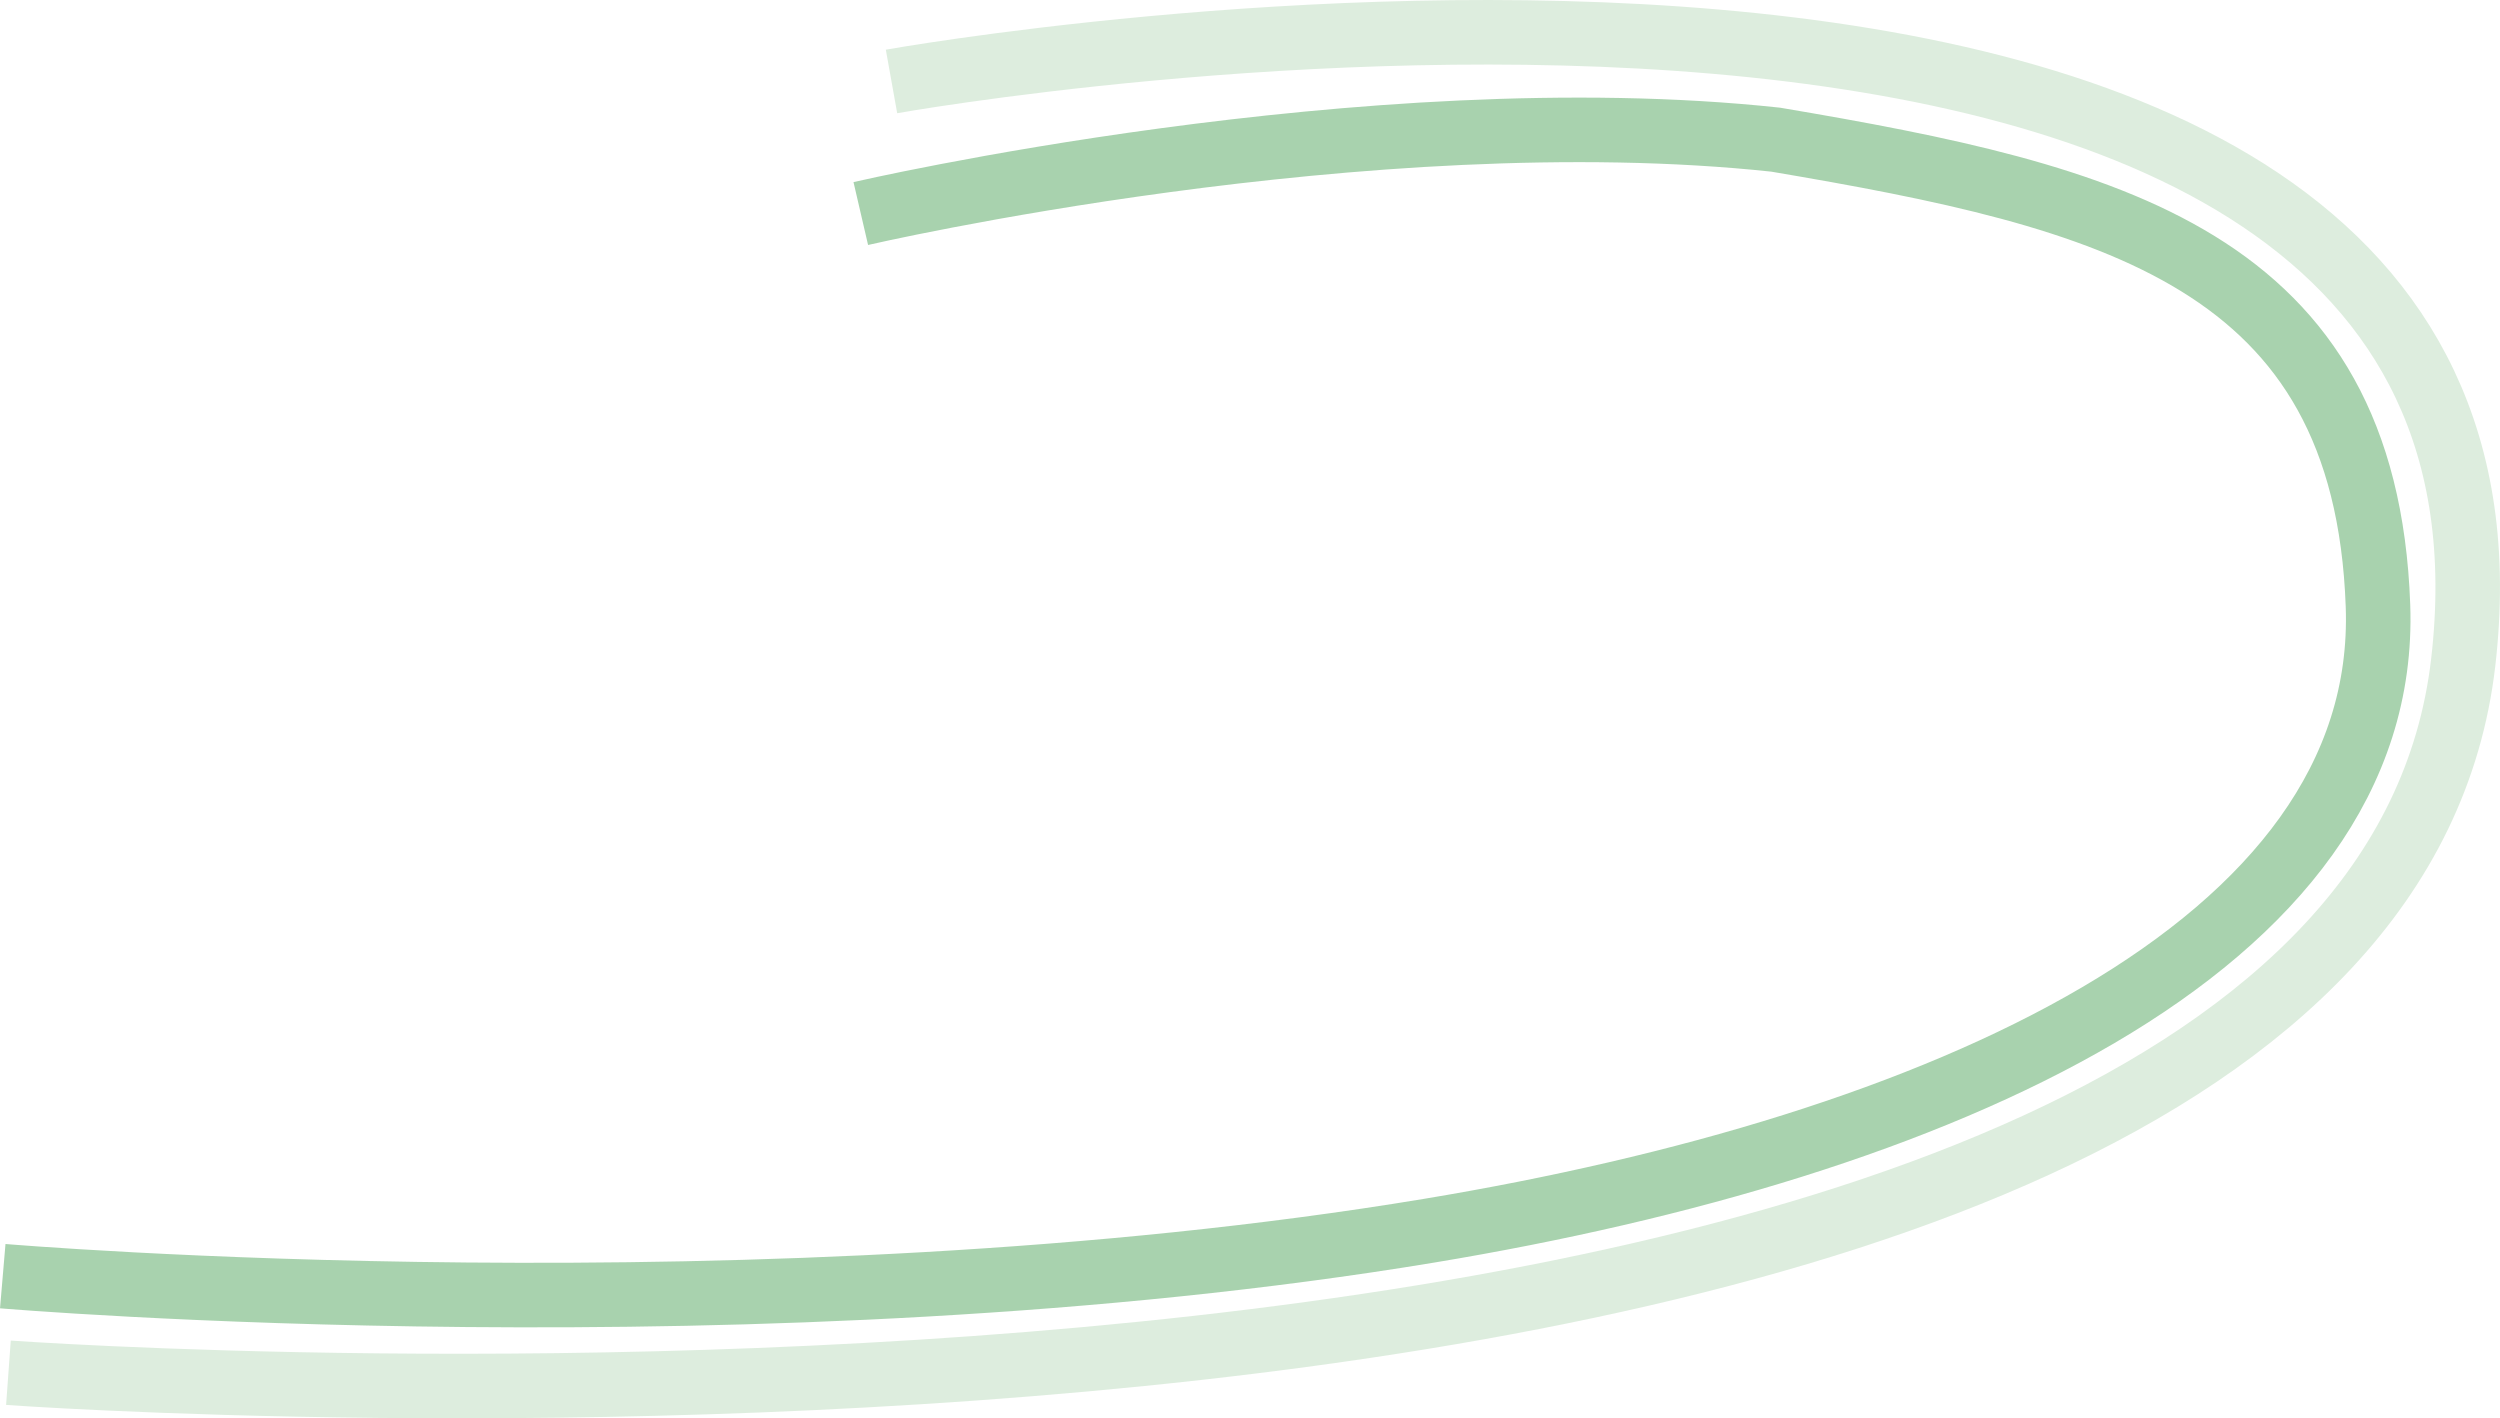
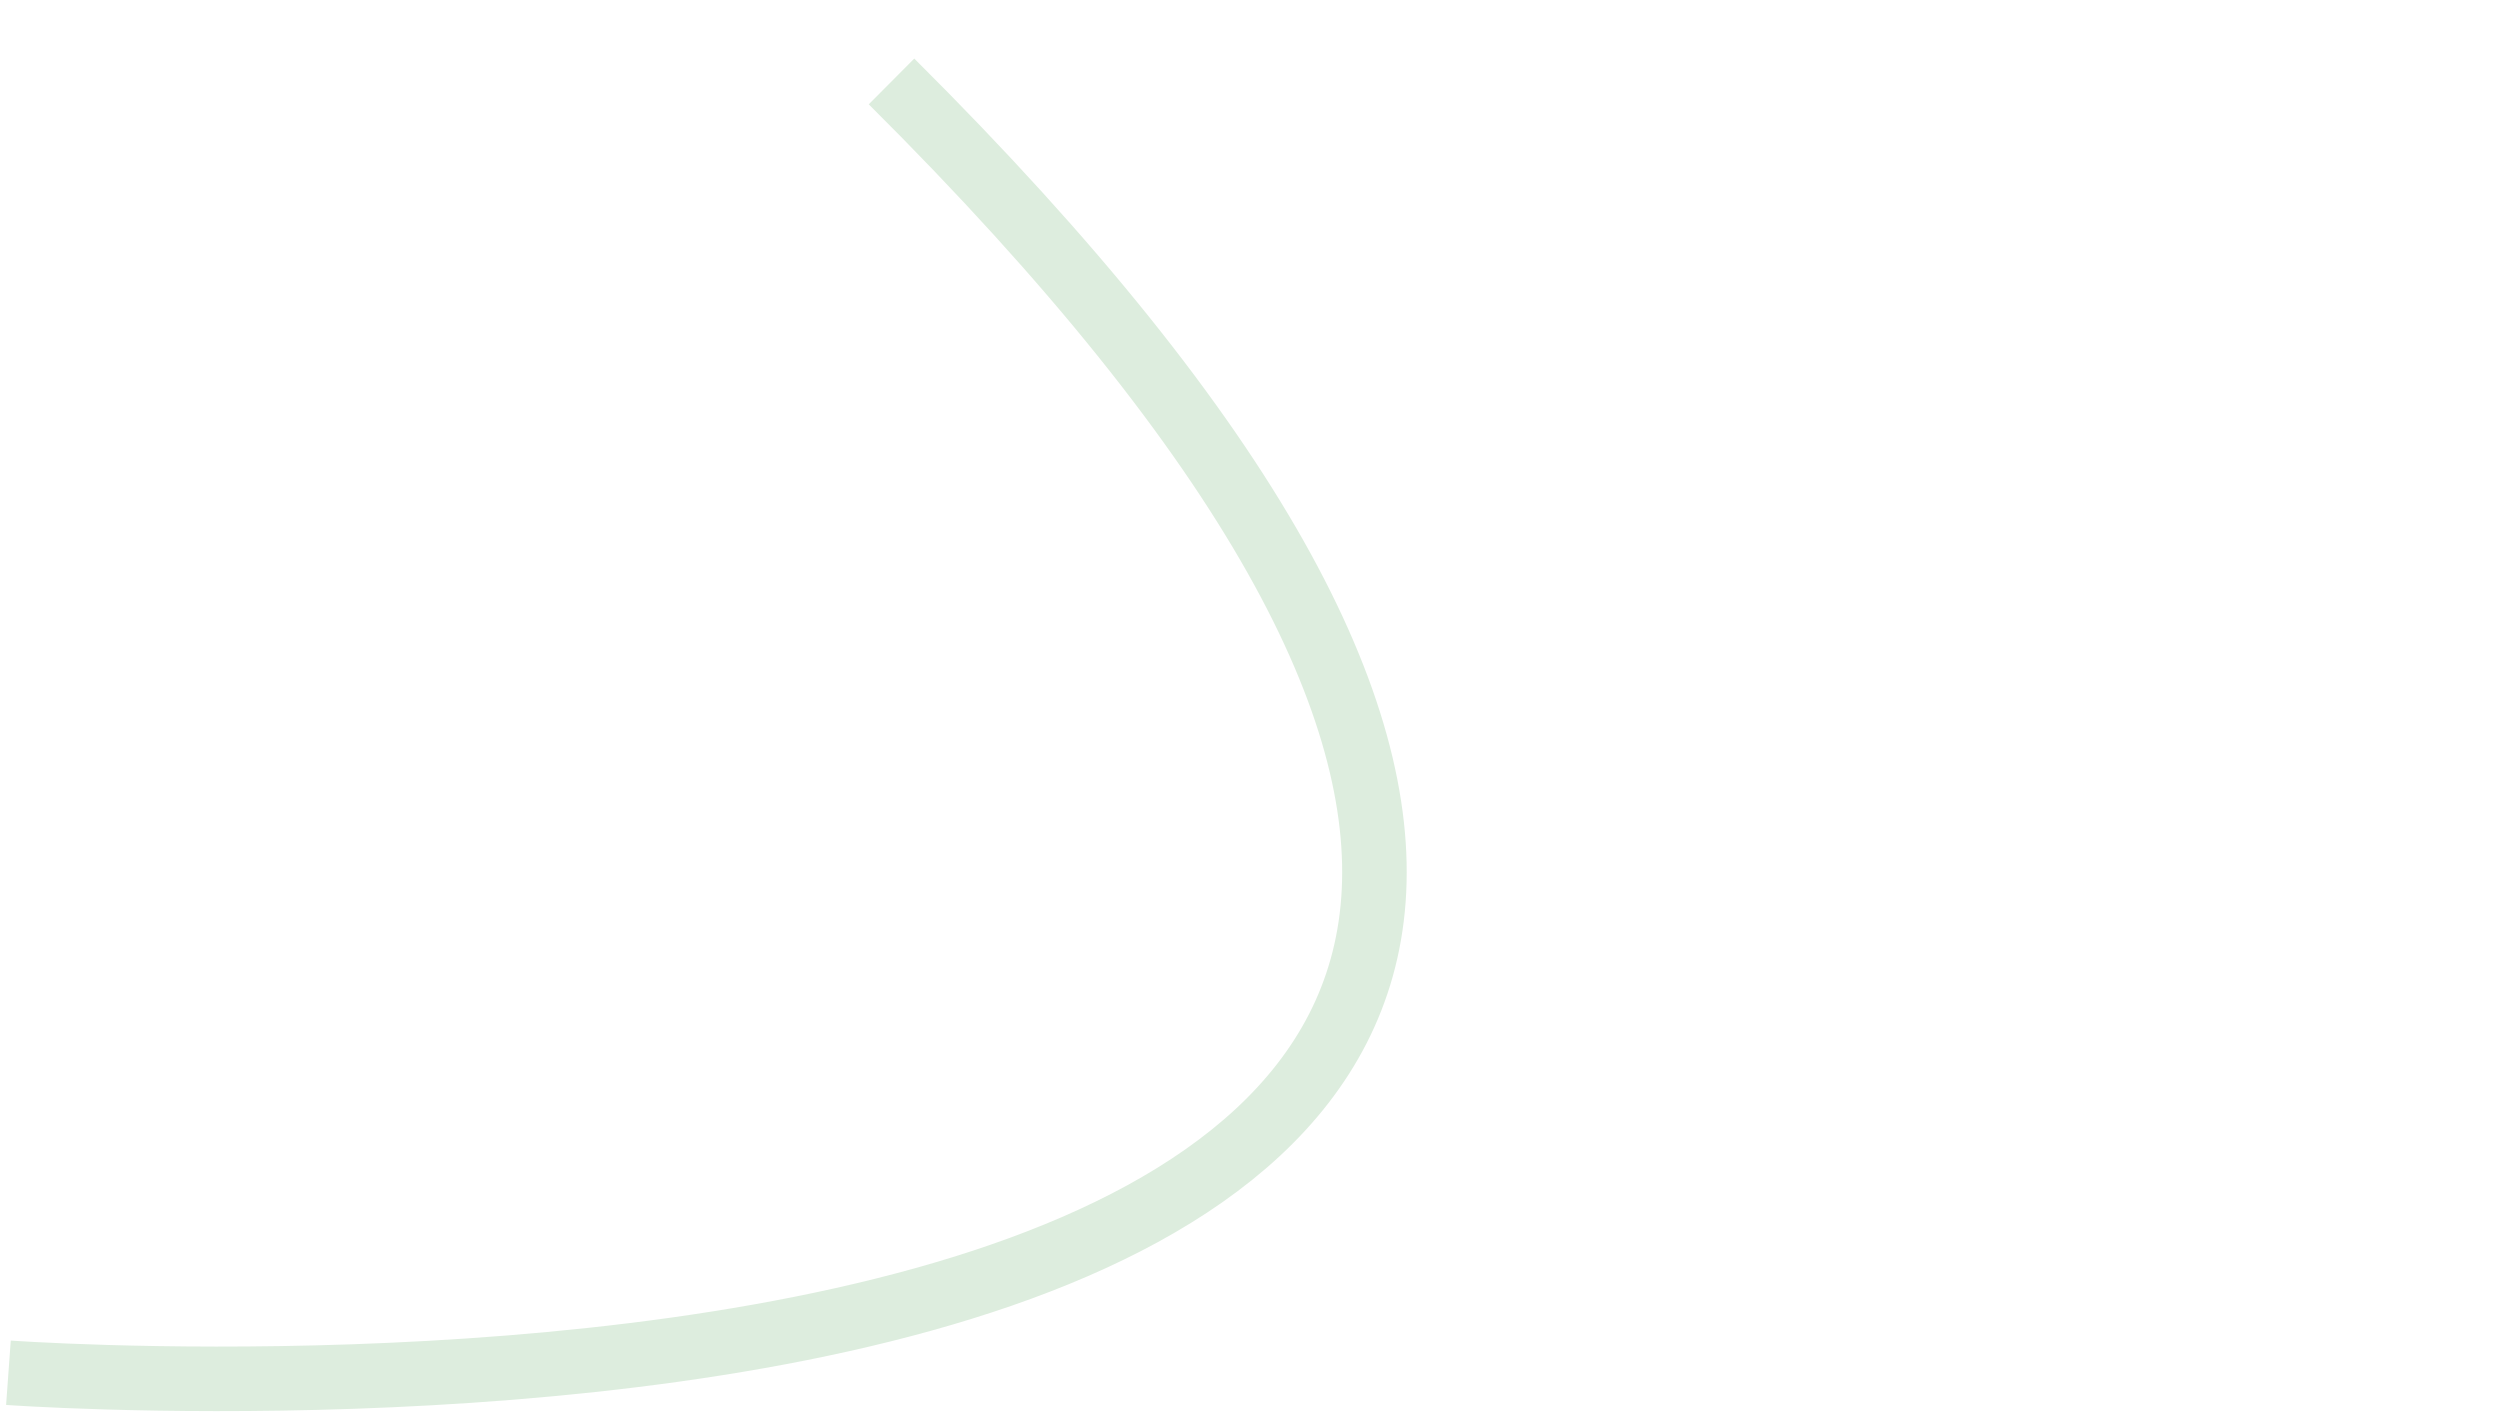
<svg xmlns="http://www.w3.org/2000/svg" version="1.1" viewBox="0 0 581.04 329.63">
  <defs>
    <style>
      .cls-1 {
        stroke: #a8d2ae;
      }

      .cls-1, .cls-2 {
        fill: none;
        stroke-width: 15px;
      }

      .cls-2 {
        stroke: #ddedde;
      }
    </style>
  </defs>
  <g>
    <g id="Calque_1">
-       <path id="Tracé_348" class="cls-1" d="M200.06,49.63s118-27.36,212.63-17.17c77.92,13.21,137.09,27.52,139.99,108.3,2.87,79.67-102.7,125.72-220.55,145.28C177.64,311.66.64,296.6.64,296.6" />
-       <path id="Tracé_349" class="cls-2" d="M207.2,18.93s389.06-69.67,365.29,135.04C548.72,358.67,1.96,319.05,1.96,319.05" />
+       <path id="Tracé_349" class="cls-2" d="M207.2,18.93C548.72,358.67,1.96,319.05,1.96,319.05" />
    </g>
  </g>
</svg>